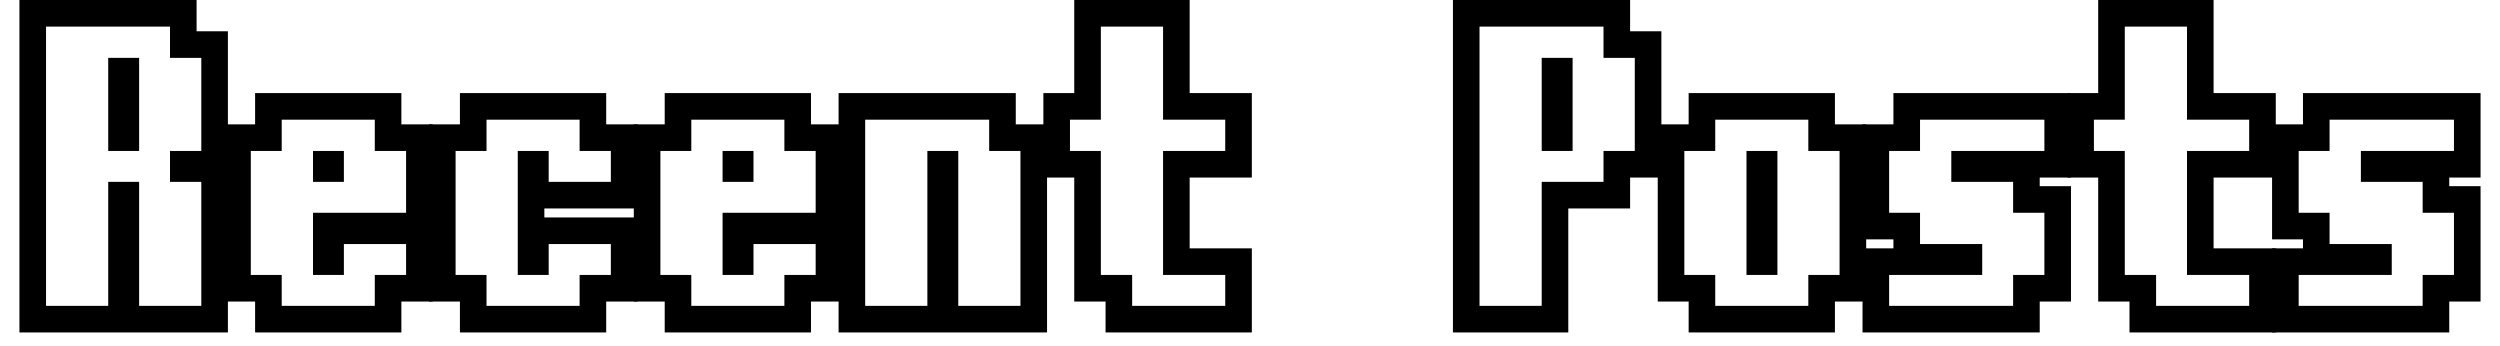
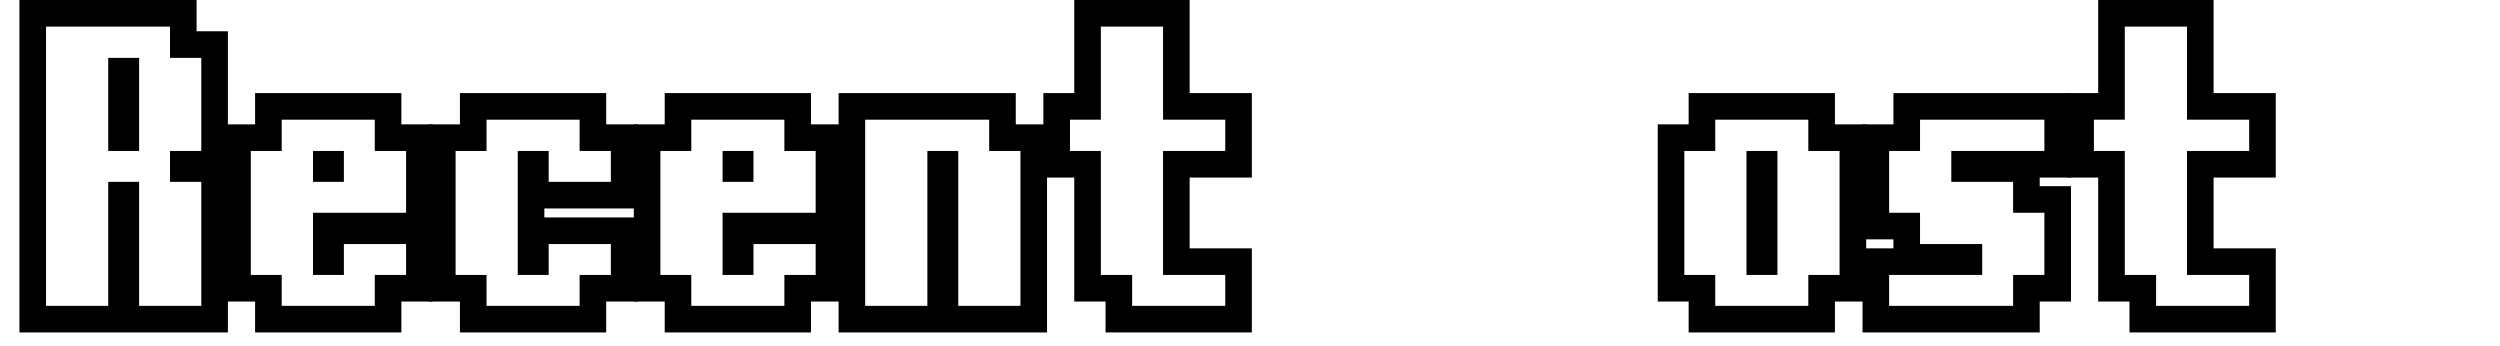
<svg xmlns="http://www.w3.org/2000/svg" width="94" height="13" viewBox="0 0 94 13" fill="none">
-   <path d="M92.269 10.338V8H91.092V6.838H88.769V5.676H92.269V4.5H87.592V5.676H86.43V8H87.592V9.176H89.93V10.338H86.43V11.5H91.092V10.338H92.269ZM93.269 6.676H92.092V7H93.269V11.338H92.092V12.5H85.43V9.338H86.592V9H85.43V4.676H86.592V3.5H93.269V6.676Z" fill="black" />
  <path d="M84.569 10.338H82.231V5.676H84.569V4.5H82.231V1H79.892V4.5H78.731V5.676H79.892V10.338H81.069V11.5H84.569V10.338ZM83.231 3.5H85.569V6.676H83.231V9.338H85.569V12.5H80.069V11.338H78.892V6.676H77.731V3.5H78.892V0H83.231V3.5Z" fill="black" />
  <path d="M76.869 10.338V8H75.693V6.838H73.369V5.676H76.869V4.5H72.193V5.676H71.031V8H72.193V9.176H74.531V10.338H71.031V11.5H75.693V10.338H76.869ZM77.869 6.676H76.693V7H77.869V11.338H76.693V12.5H70.031V9.338H71.193V9H70.031V4.676H71.193V3.5H77.869V6.676Z" fill="black" />
  <path d="M69.168 10.338V5.676H67.993V4.5H64.493V5.676H63.331V10.338H64.493V11.5H67.993V10.338H69.168ZM66.831 5.676V10.338H65.668V5.676H66.831ZM68.993 4.676H70.168V11.338H68.993V12.5H63.493V11.338H62.331V4.676H63.493V3.5H68.993V4.676Z" fill="black" />
-   <path d="M60.292 6.838V5.676H61.468V2.176H60.292V1H55.63V11.5H57.968V6.838H60.292ZM59.13 2.176V5.676H57.968V2.176H59.13ZM61.292 1.176H62.468V6.676H61.292V7.838H58.968V12.5H54.63V0H61.292V1.176Z" fill="black" />
  <path d="M46.069 10.338H43.731V5.676H46.069V4.5H43.731V1H41.392V4.5H40.231V5.676H41.392V10.338H42.569V11.5H46.069V10.338ZM44.731 3.5H47.069V6.676H44.731V9.338H47.069V12.5H41.569V11.338H40.392V6.676H39.231V3.5H40.392V0H44.731V3.5Z" fill="black" />
  <path d="M36.031 5.676V11.5H38.369V5.676H37.193V4.5H32.531V11.5H34.869V5.676H36.031ZM38.193 4.676H39.369V12.5H31.531V3.5H38.193V4.676Z" fill="black" />
  <path d="M30.669 10.338V9.176H28.331V10.338H27.169V8H30.669V5.676H29.493V4.5H25.993V5.676H24.831V10.338H25.993V11.5H29.493V10.338H30.669ZM28.331 5.676V6.838H27.169V5.676H28.331ZM30.493 4.676H31.669V11.338H30.493V12.5H24.993V11.338H23.831V4.676H24.993V3.5H30.493V4.676Z" fill="black" />
  <path d="M22.968 10.338V9.176H20.63V10.338H19.468V5.676H20.63V6.838H22.968V5.676H21.793V4.5H18.293V5.676H17.13V10.338H18.293V11.5H21.793V10.338H22.968ZM22.793 4.676H23.968V7.838H20.468V8.176H23.968V11.338H22.793V12.5H17.293V11.338H16.13V4.676H17.293V3.5H22.793V4.676Z" fill="black" />
  <path d="M15.269 10.338V9.176H12.93V10.338H11.769V8H15.269V5.676H14.092V4.5H10.592V5.676H9.43V10.338H10.592V11.5H14.092V10.338H15.269ZM12.93 5.676V6.838H11.769V5.676H12.93ZM15.092 4.676H16.269V11.338H15.092V12.5H9.592V11.338H8.43V4.676H9.592V3.5H15.092V4.676Z" fill="black" />
  <path d="M5.231 6.838V11.5H7.569V6.838H6.392V5.676H7.569V2.176H6.392V1H1.731V11.5H4.069V6.838H5.231ZM5.231 2.176V5.676H4.069V2.176H5.231ZM7.392 1.176H8.569V12.5H0.731V0H7.392V1.176Z" fill="black" />
</svg>